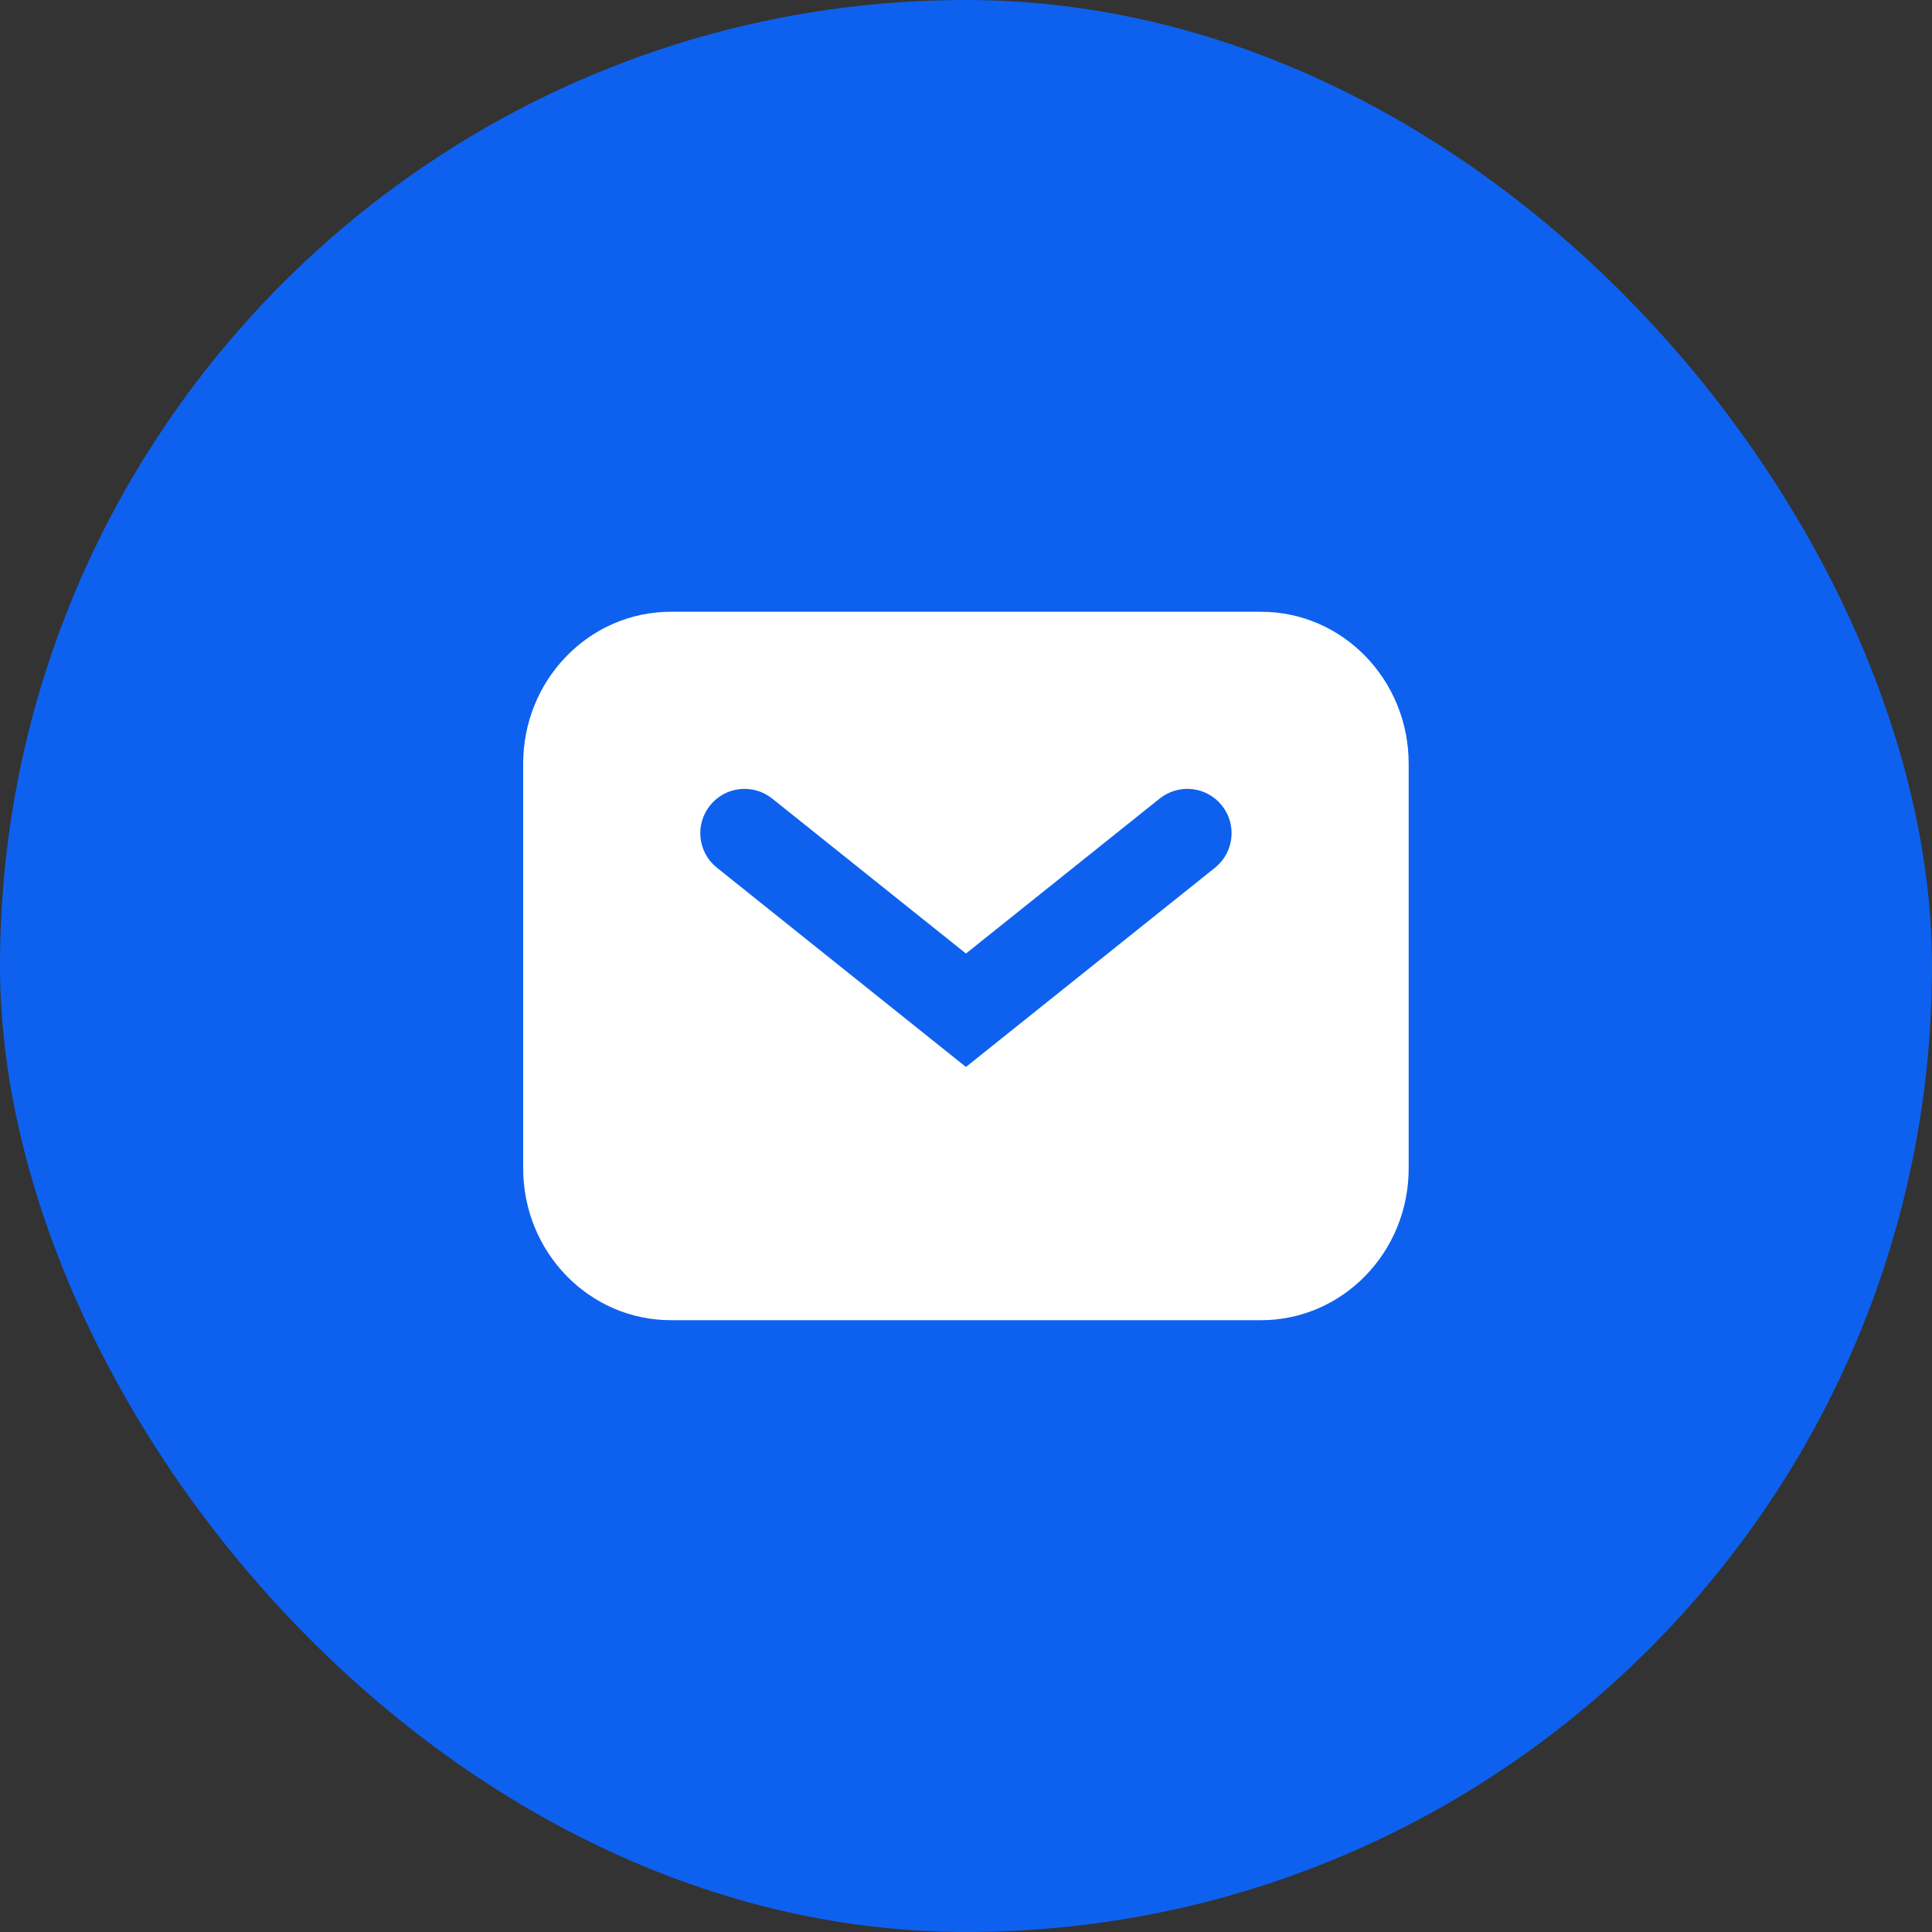
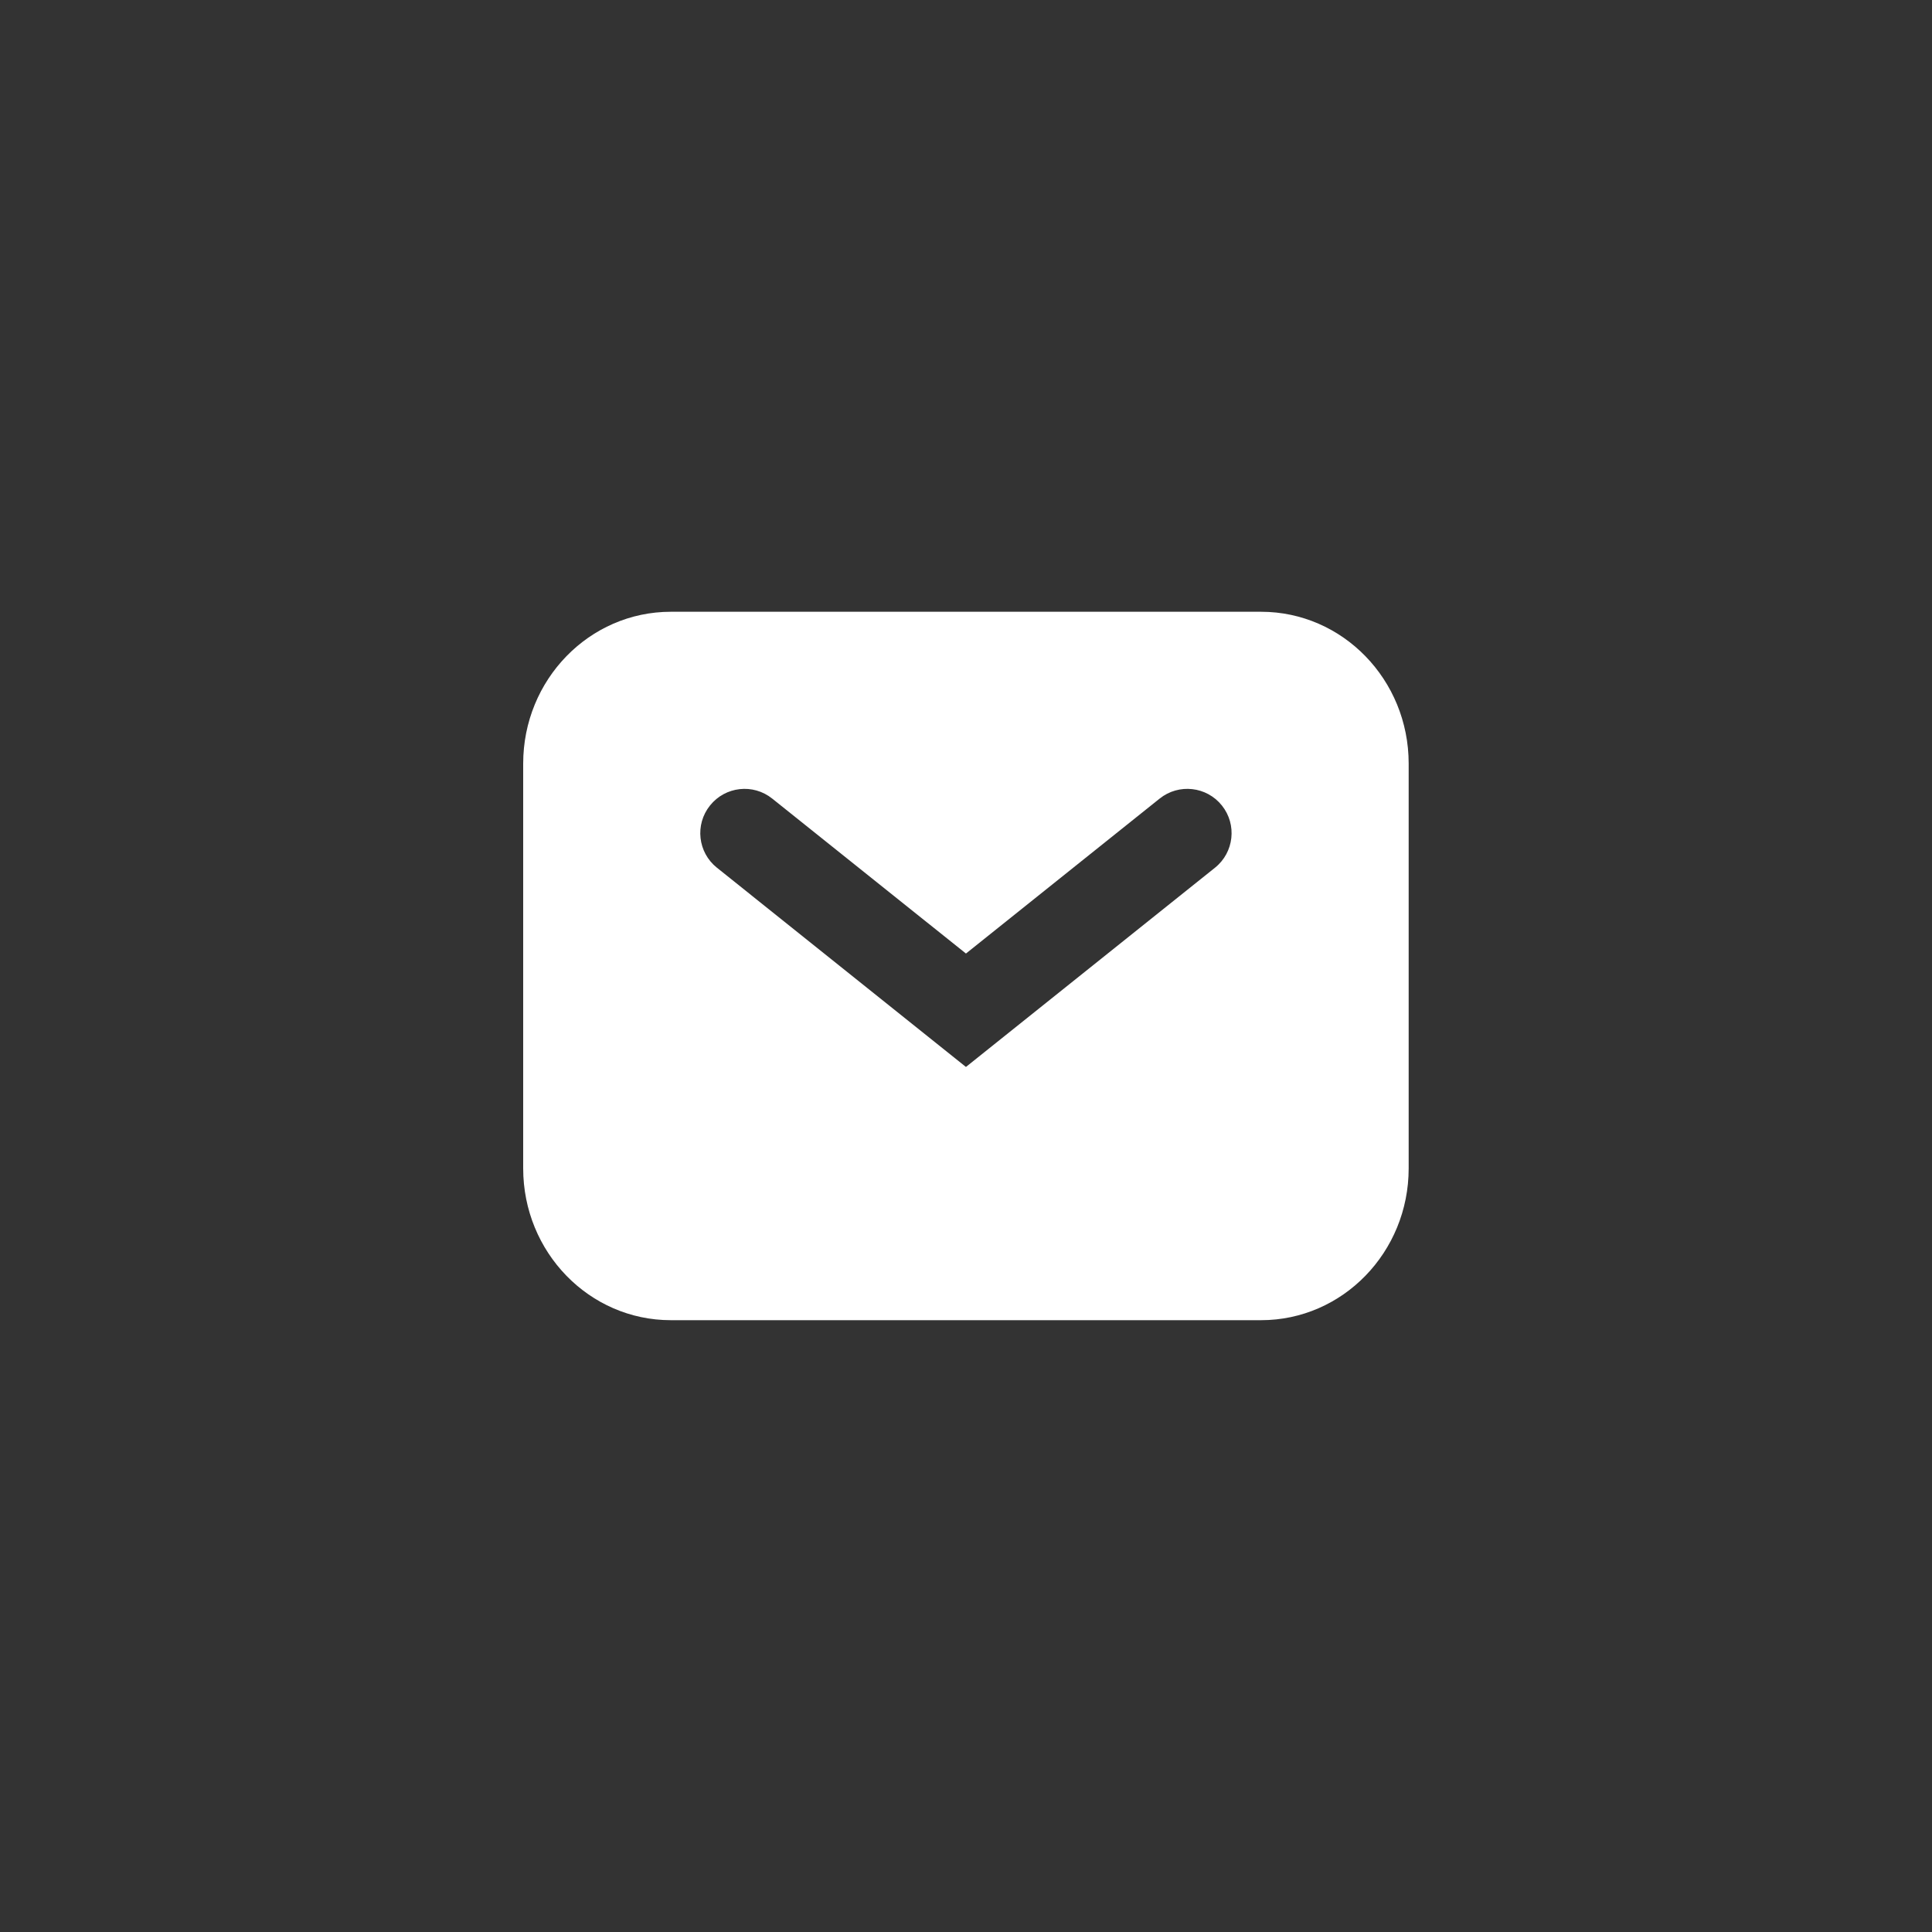
<svg xmlns="http://www.w3.org/2000/svg" width="40" height="40" viewBox="0 0 40 40" fill="none">
  <rect x="0" y="0" width="40" height="40" fill="#333333" stroke="none" />
-   <rect width="40" height="40" rx="20" fill="#0E61EE" />
  <path fill-rule="evenodd" clip-rule="evenodd" d="M13.888 12.666C12.2 12.666 10.832 14.073 10.832 15.809V24.19C10.832 25.926 12.2 27.333 13.888 27.333H26.11C27.797 27.333 29.165 25.926 29.165 24.19V15.809C29.165 14.073 27.797 12.666 26.11 12.666H13.888ZM15.988 16.534C15.593 16.217 15.016 16.281 14.7 16.677C14.383 17.072 14.447 17.649 14.843 17.965L19.426 21.632L19.999 22.09L20.571 21.632L25.155 17.965C25.55 17.649 25.614 17.072 25.298 16.677C24.982 16.281 24.405 16.217 24.009 16.534L19.999 19.742L15.988 16.534Z" fill="white" />
</svg>